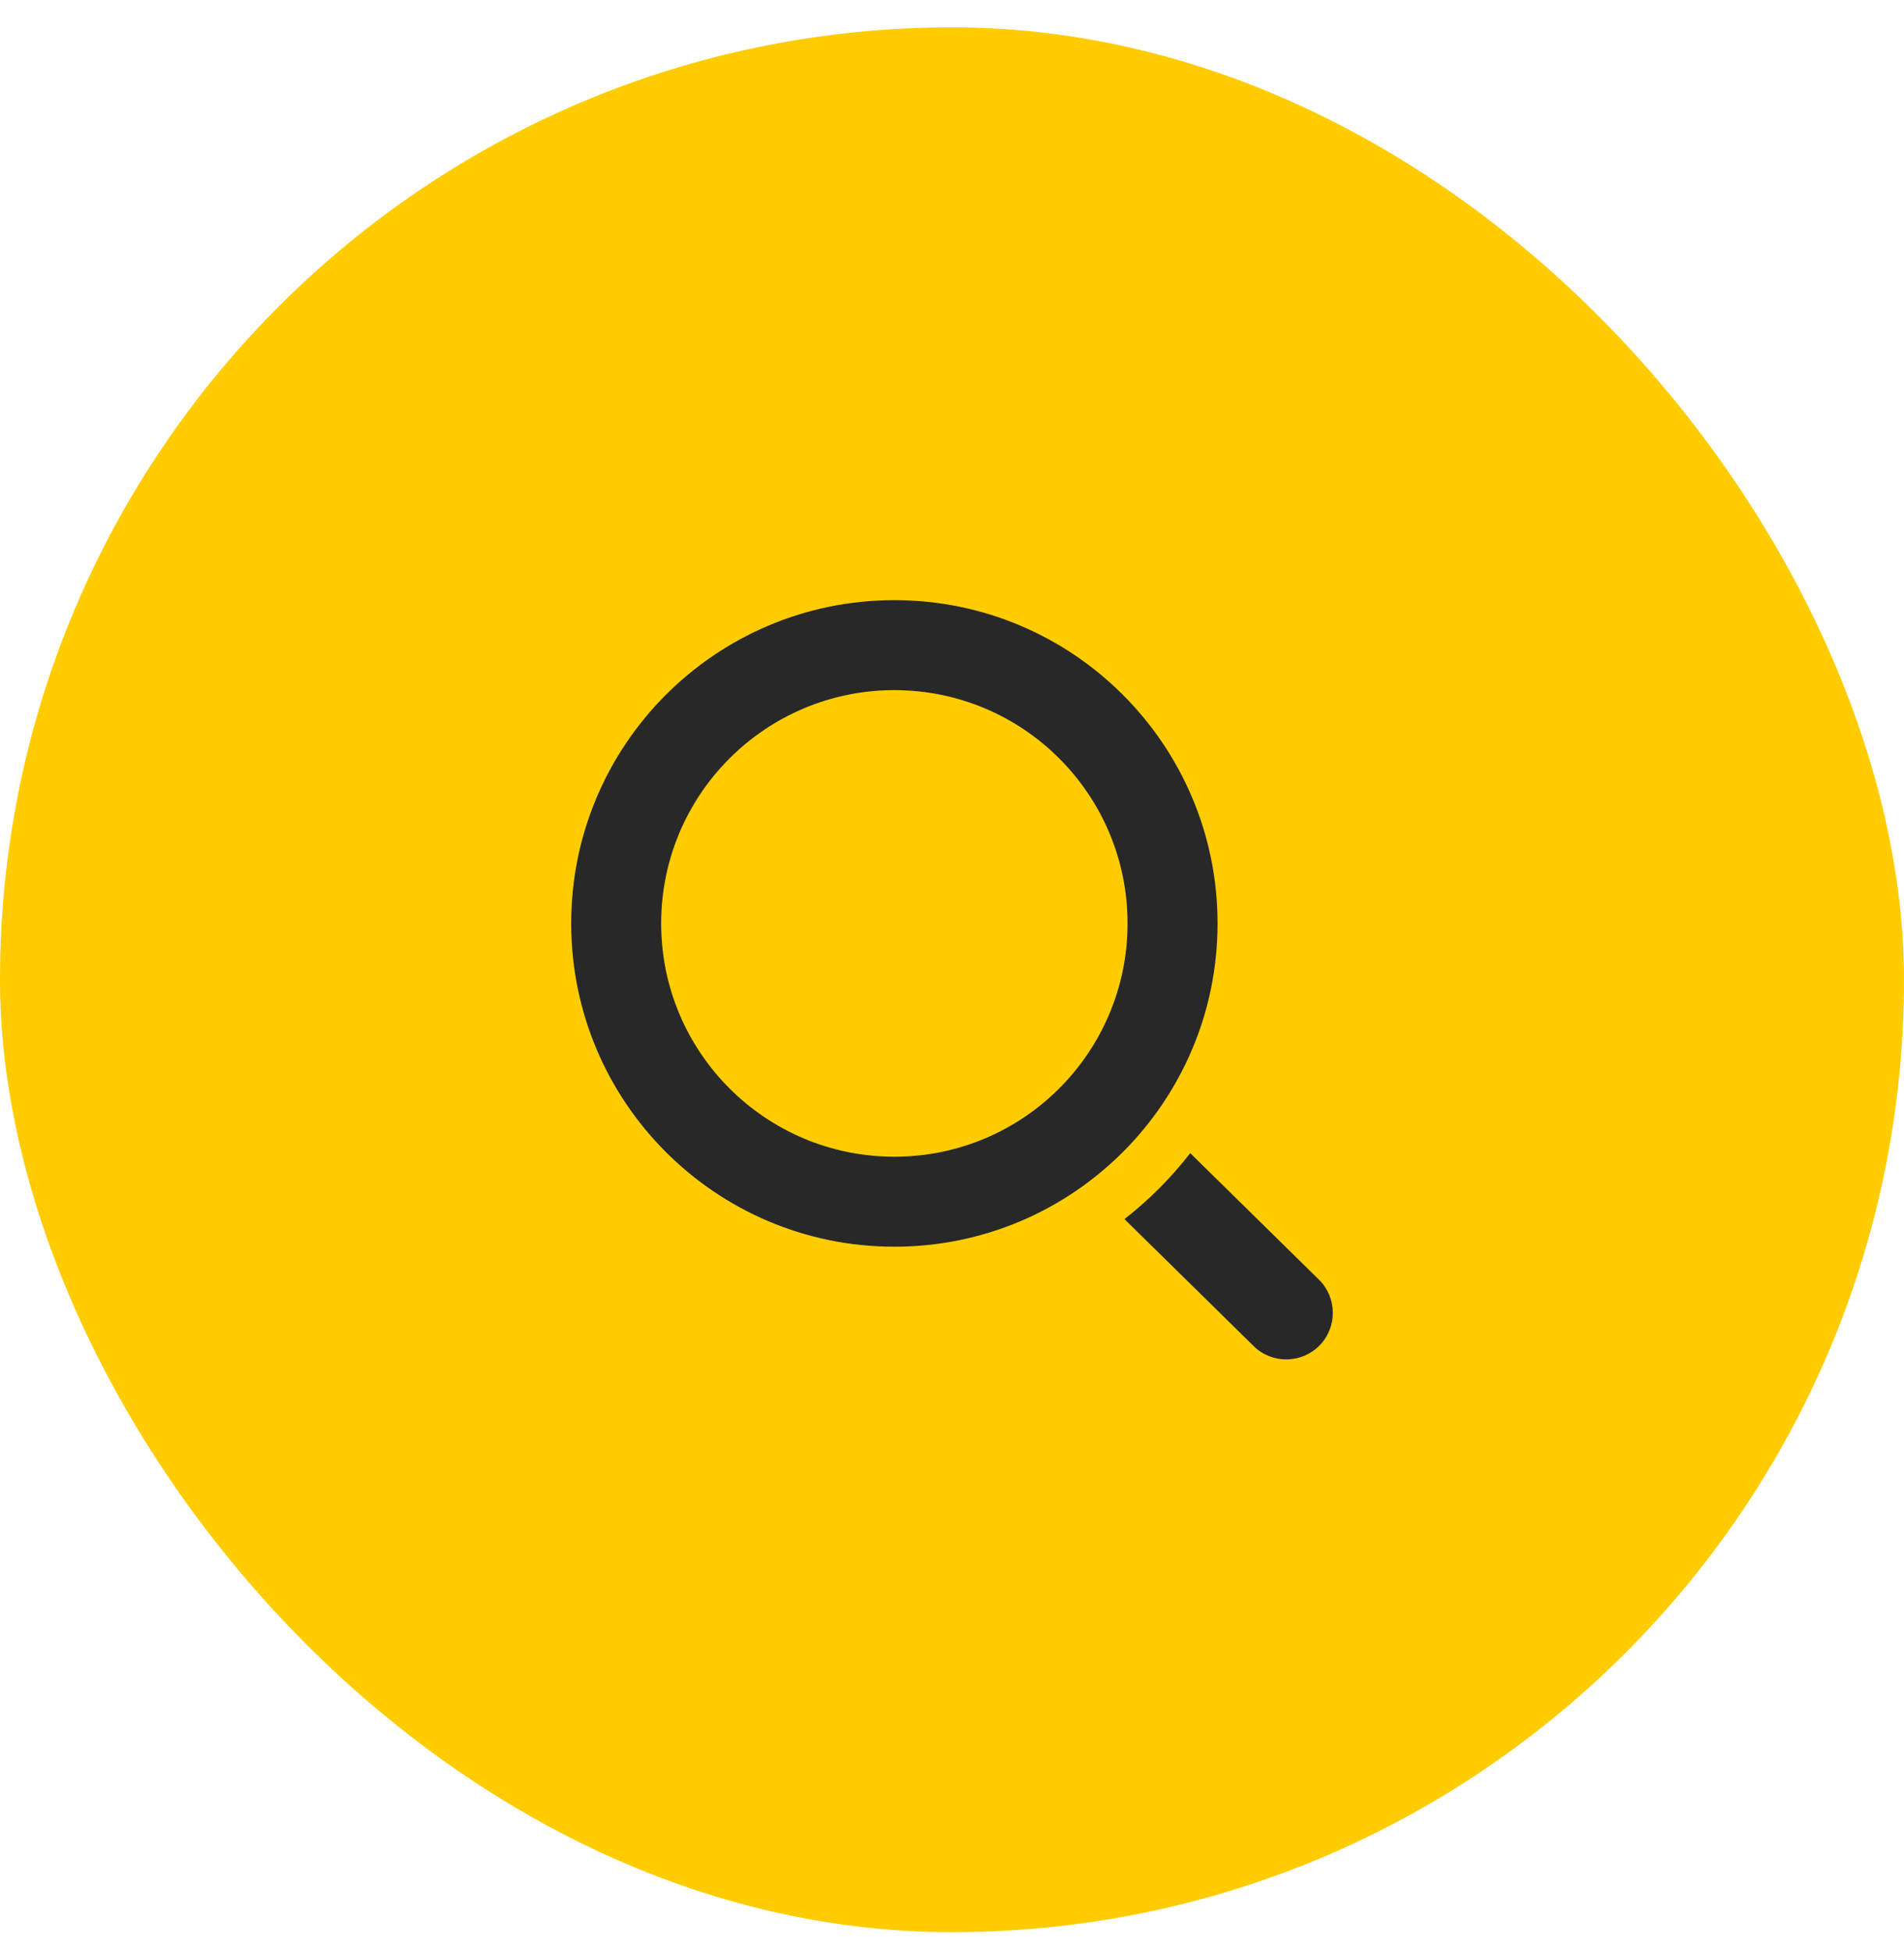
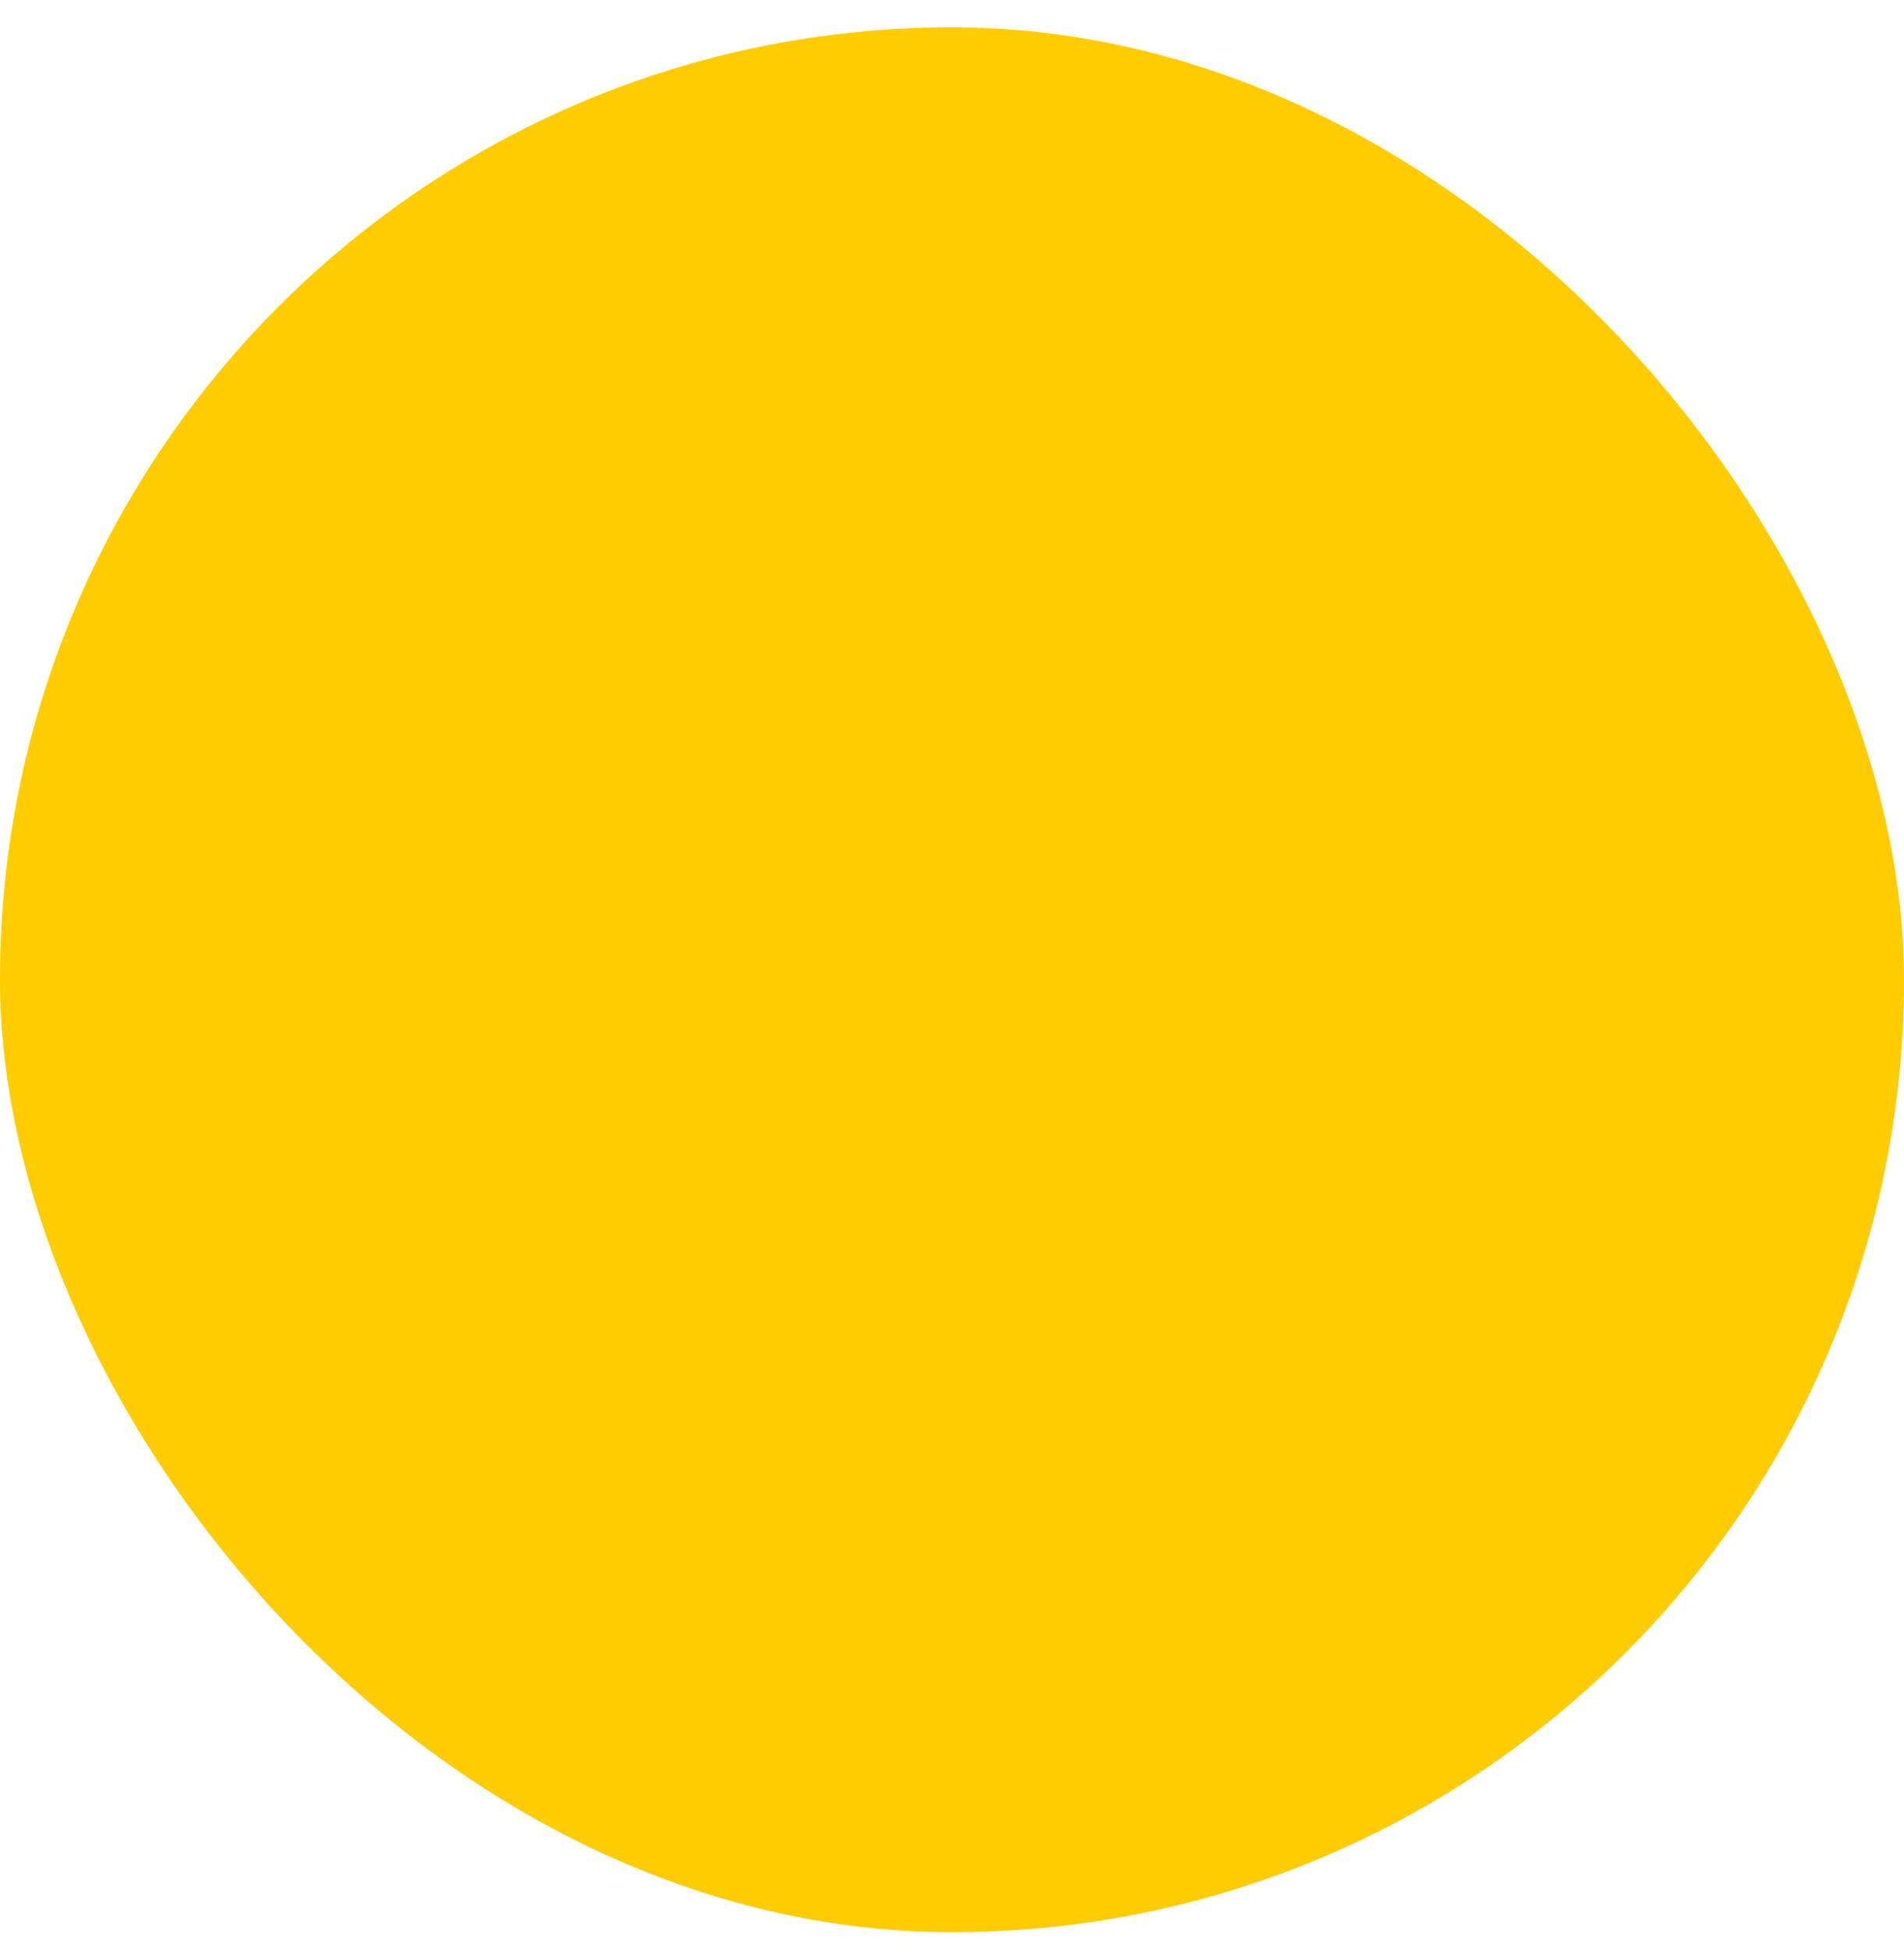
<svg xmlns="http://www.w3.org/2000/svg" width="40" height="41" viewBox="0 0 40 41" fill="none">
  <rect y="0.575" width="40" height="40" rx="20" fill="#FFCC00" />
  <g clip-path="url(#clip0_70_3864)">
-     <path fill-rule="evenodd" clip-rule="evenodd" d="M18.789 12.603C15.04 12.603 12 15.642 12 19.392C12 23.142 15.04 26.181 18.789 26.181C22.539 26.181 25.579 23.142 25.579 19.392C25.579 15.642 22.539 12.603 18.789 12.603ZM27.72 28.256C27.342 28.64 26.721 28.646 26.337 28.268L23.623 25.601C24.139 25.199 24.604 24.733 25.005 24.216L27.708 26.872C28.093 27.25 28.098 27.871 27.72 28.256ZM18.789 14.493C21.495 14.493 23.688 16.686 23.688 19.392C23.688 22.098 21.495 24.291 18.789 24.291C16.084 24.291 13.89 22.098 13.89 19.392C13.89 16.686 16.084 14.493 18.789 14.493Z" fill="#282828" />
+     <path fill-rule="evenodd" clip-rule="evenodd" d="M18.789 12.603C15.04 12.603 12 15.642 12 19.392C12 23.142 15.04 26.181 18.789 26.181C22.539 26.181 25.579 23.142 25.579 19.392C25.579 15.642 22.539 12.603 18.789 12.603ZM27.72 28.256C27.342 28.64 26.721 28.646 26.337 28.268C24.139 25.199 24.604 24.733 25.005 24.216L27.708 26.872C28.093 27.25 28.098 27.871 27.72 28.256ZM18.789 14.493C21.495 14.493 23.688 16.686 23.688 19.392C23.688 22.098 21.495 24.291 18.789 24.291C16.084 24.291 13.89 22.098 13.89 19.392C13.89 16.686 16.084 14.493 18.789 14.493Z" fill="#282828" />
  </g>
  <defs>
    <clipPath id="clip0_70_3864">
-       <rect width="16" height="16" fill="white" transform="translate(12 12.575)" />
-     </clipPath>
+       </clipPath>
  </defs>
</svg>